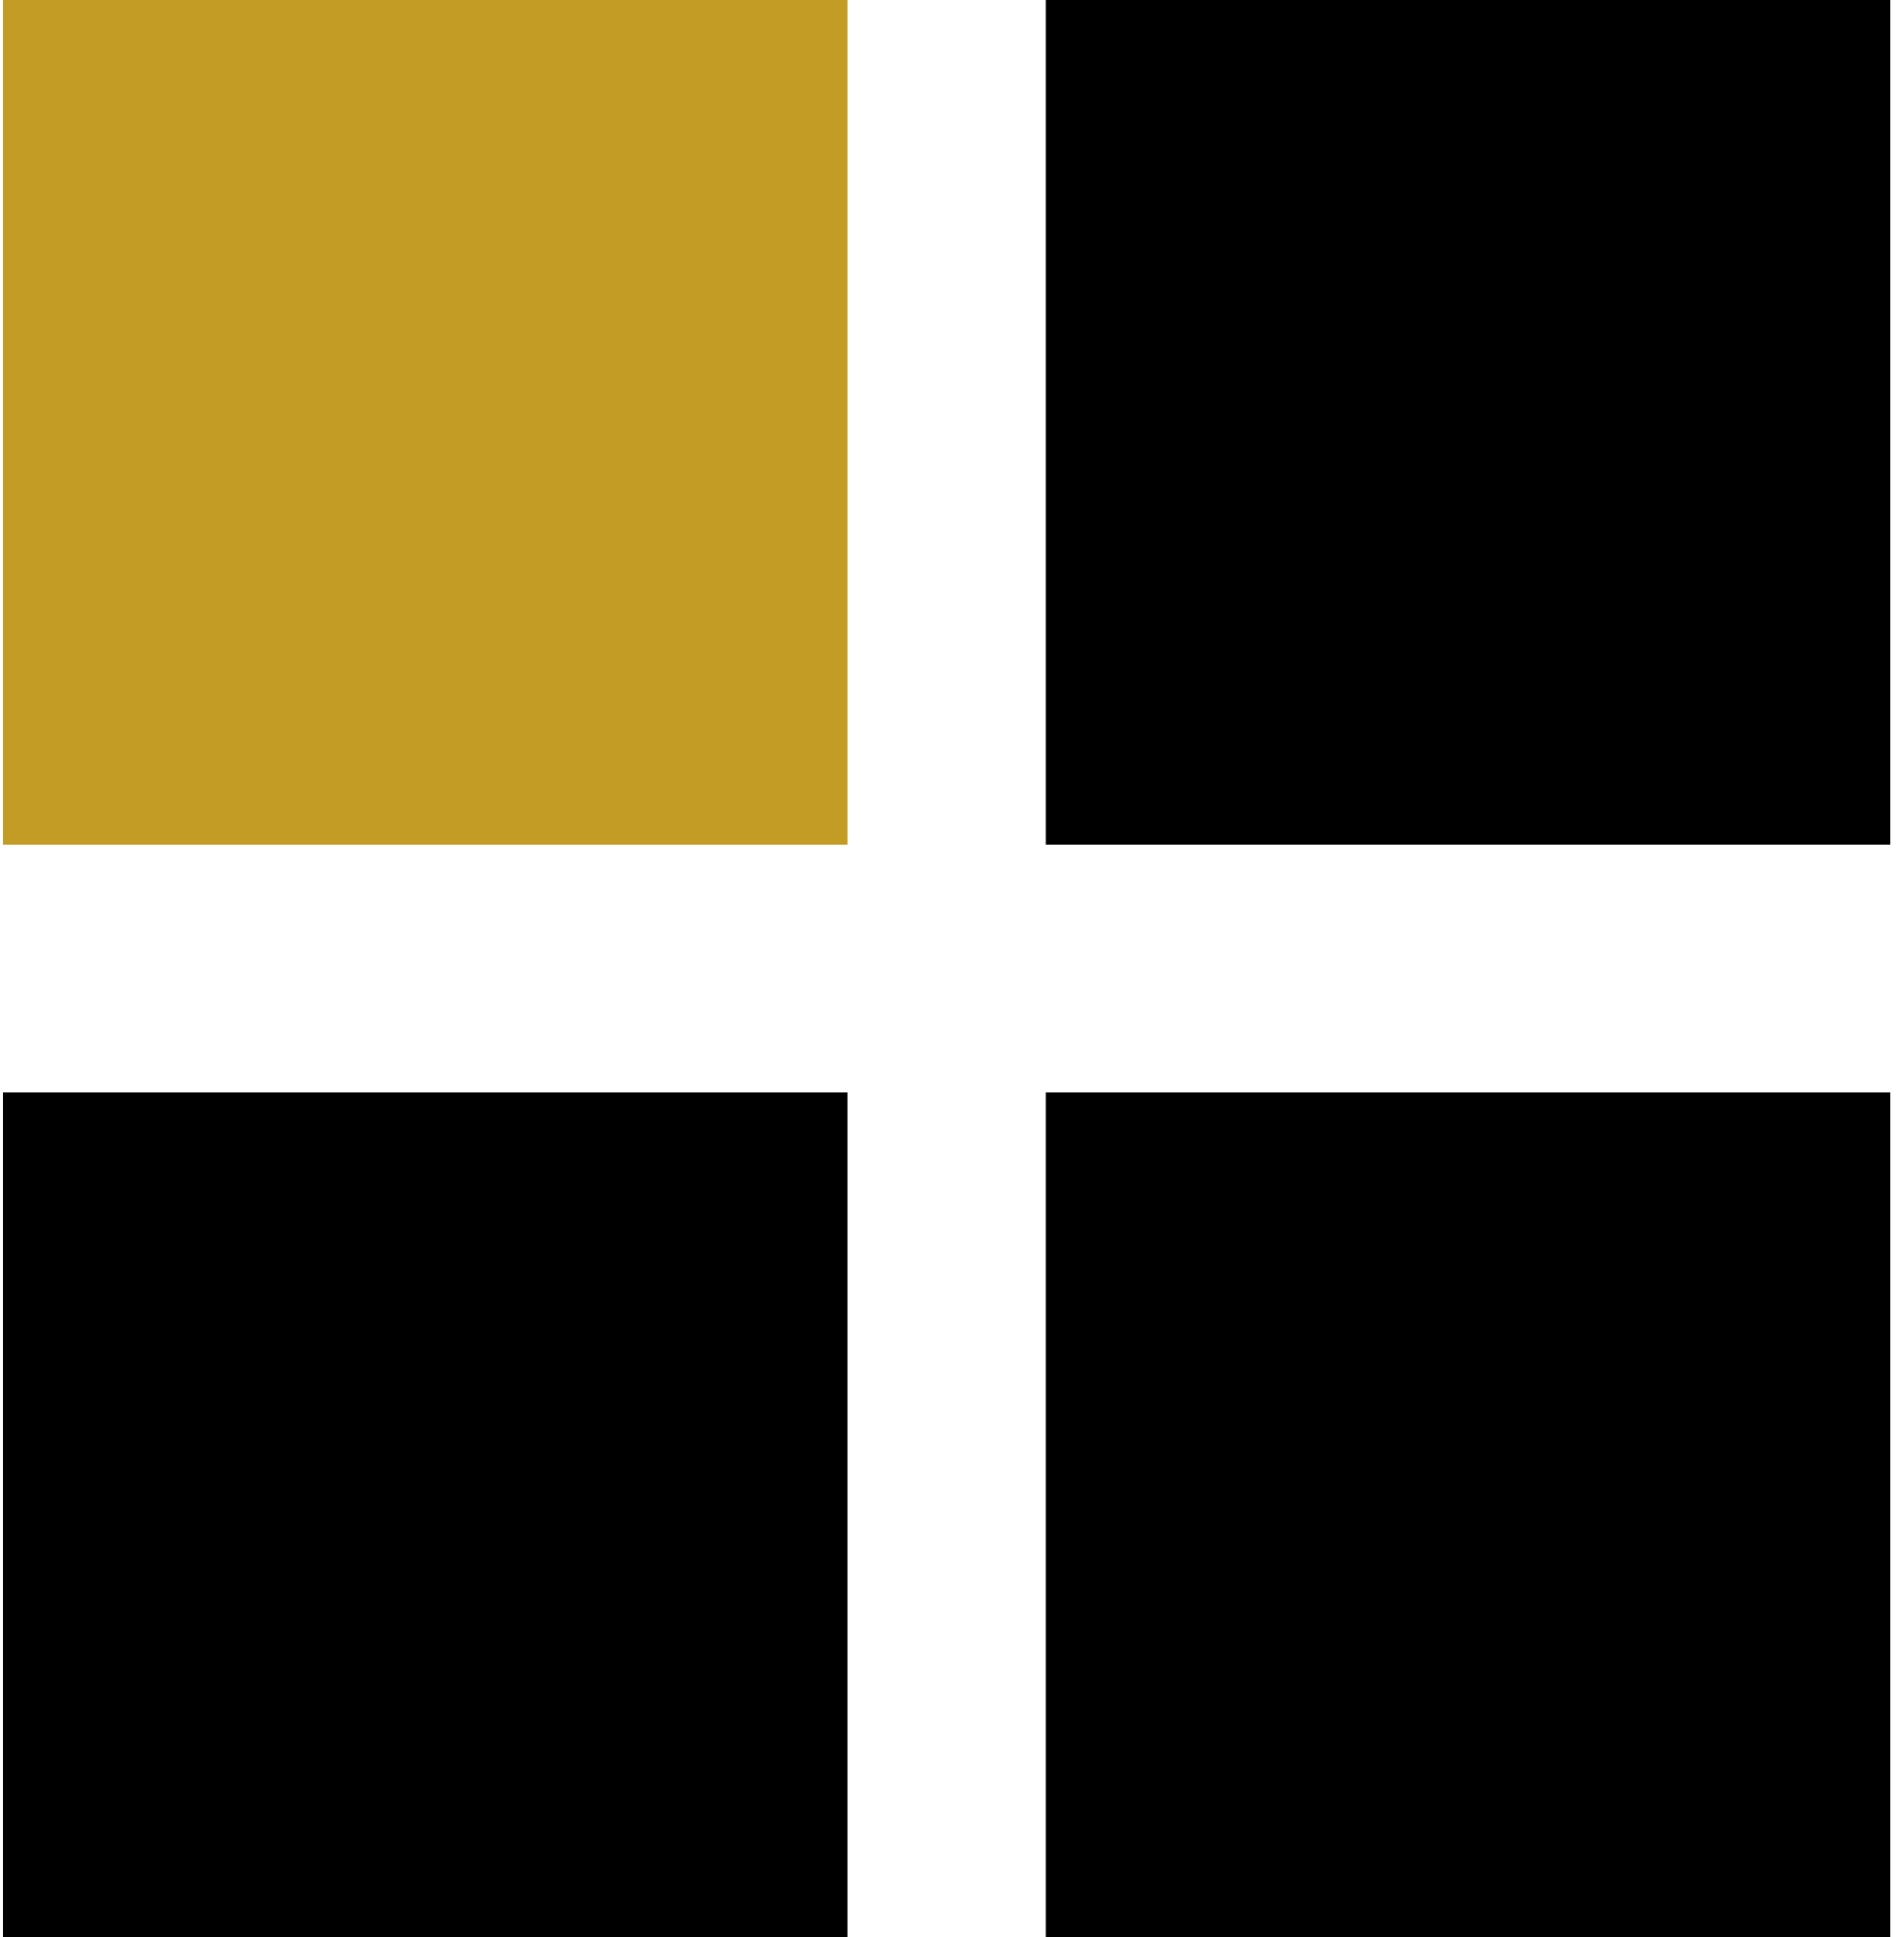
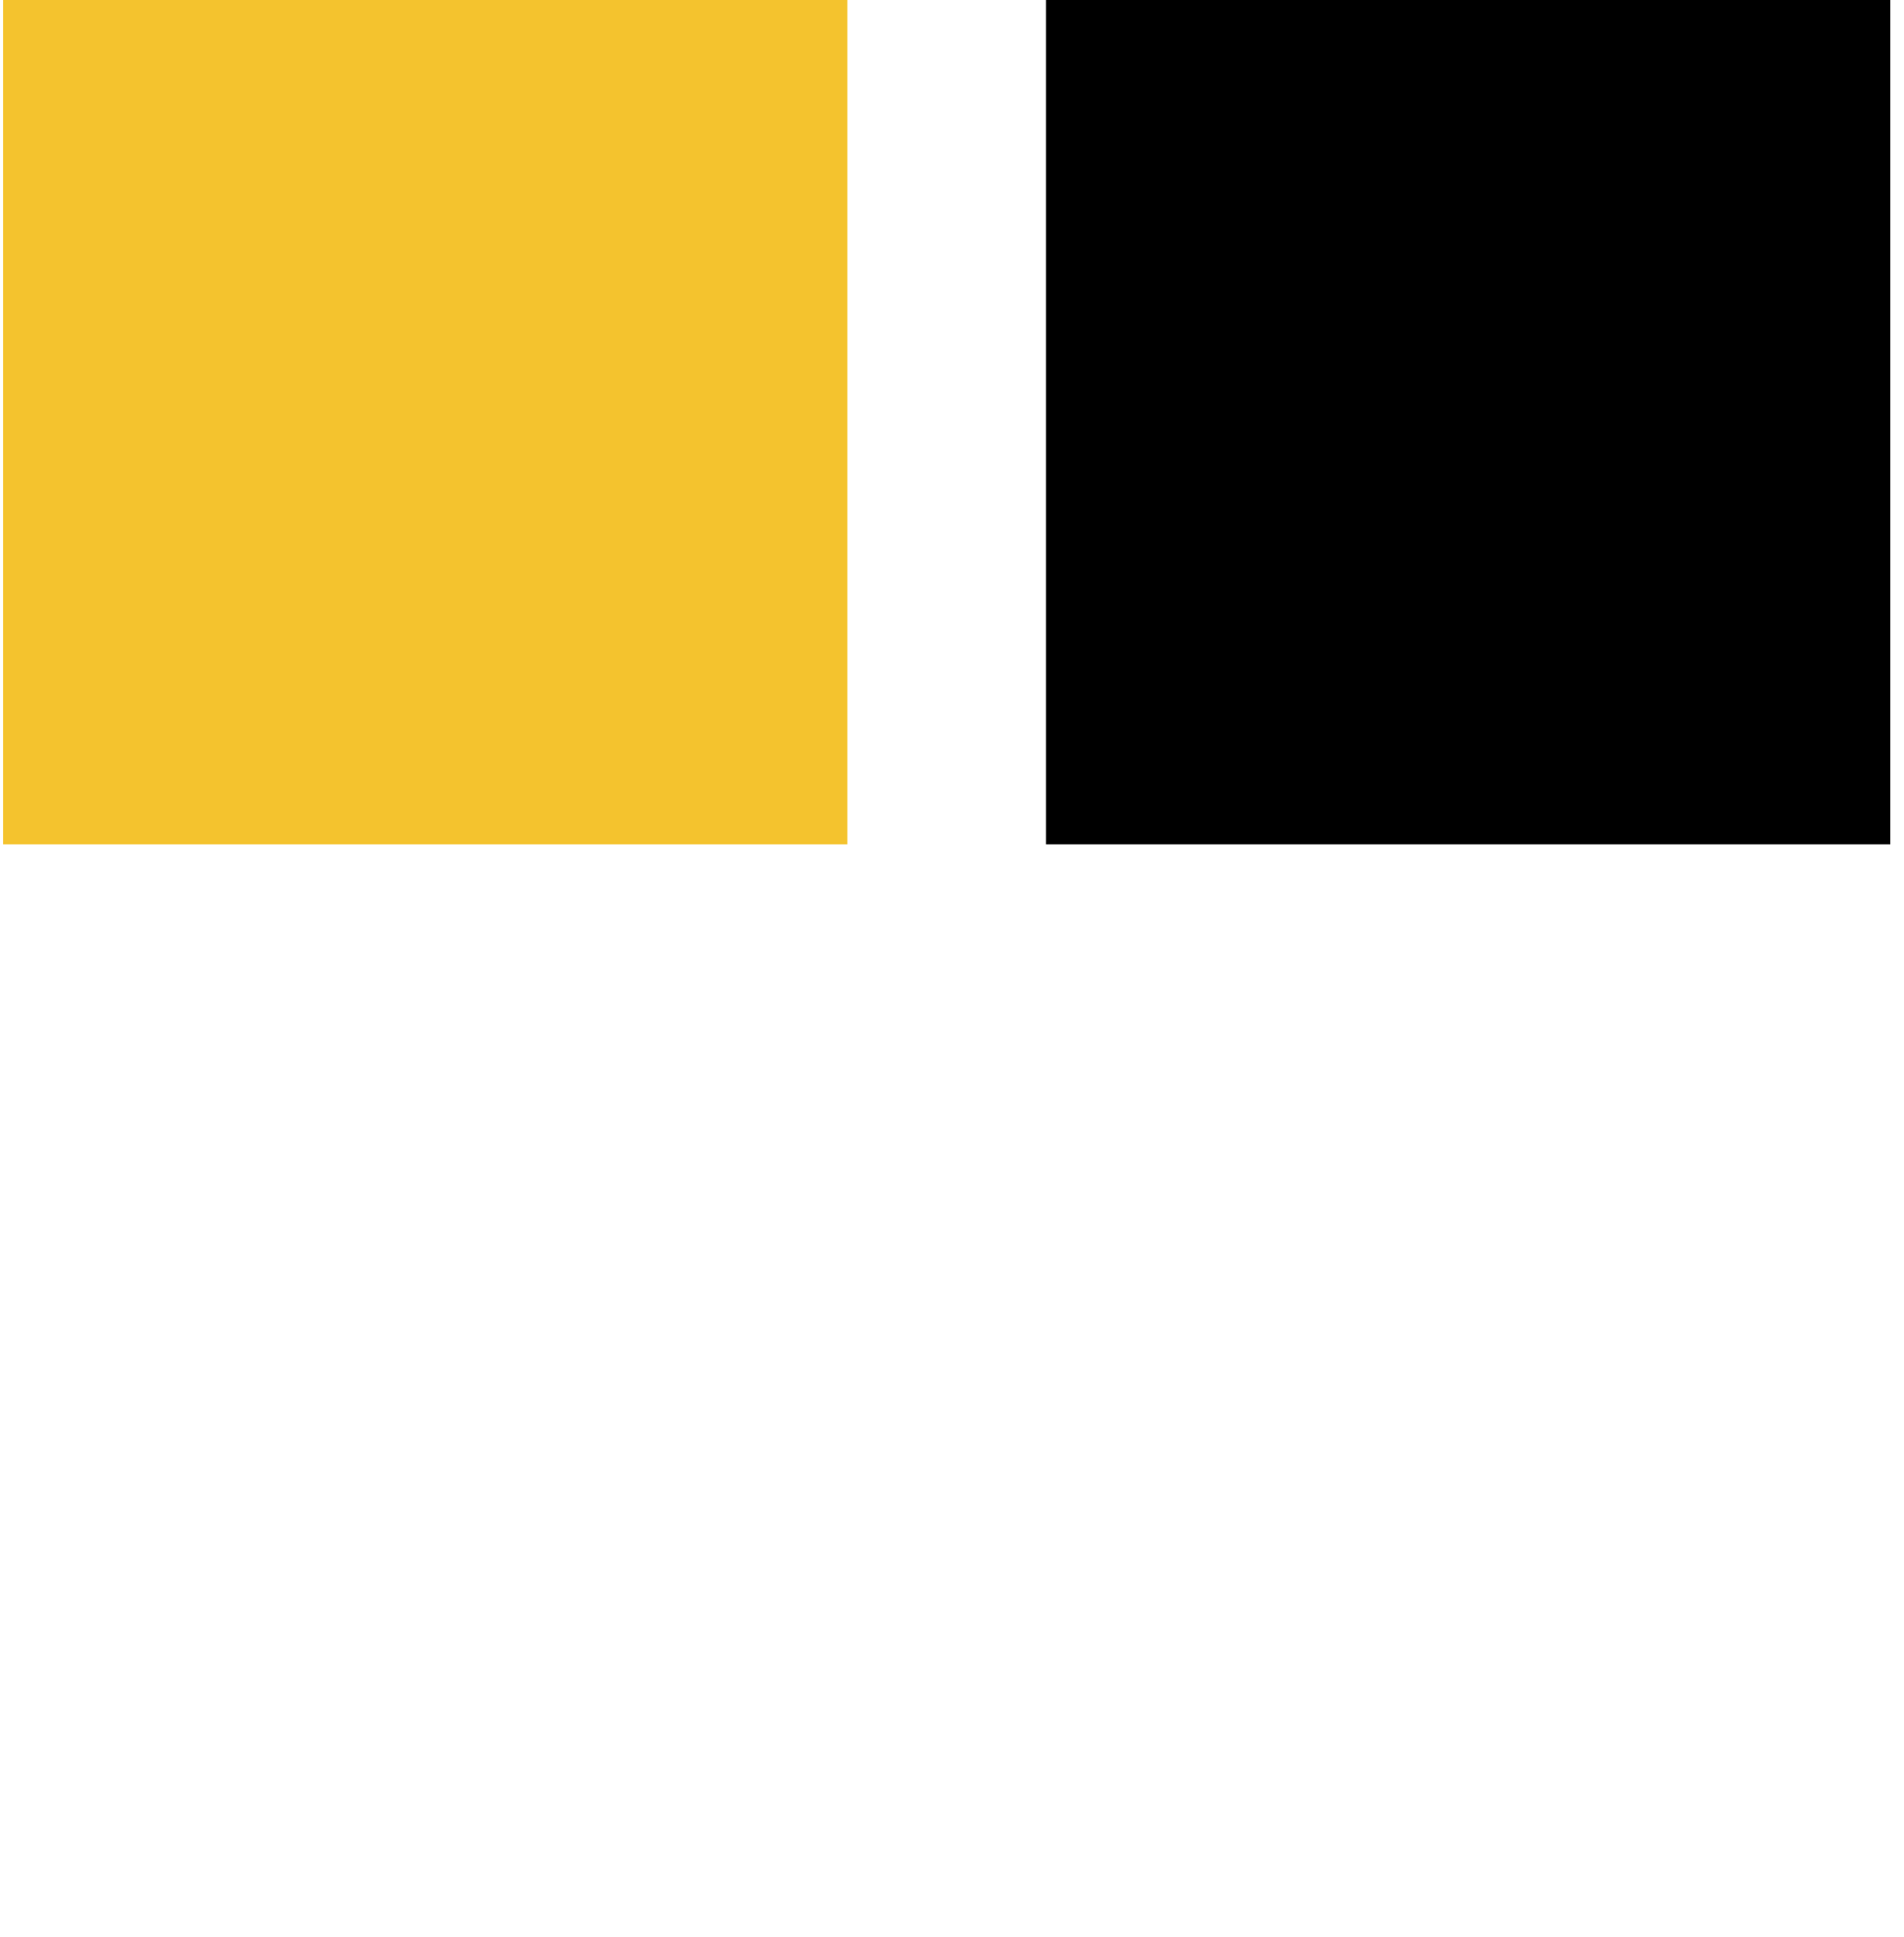
<svg xmlns="http://www.w3.org/2000/svg" width="58" height="59" viewBox="0 0 58 59" fill="none">
  <rect x="0.094" width="25.718" height="25.718" fill="#F4C32E" />
-   <rect x="0.094" width="25.718" height="25.718" fill="black" fill-opacity="0.2" />
-   <rect x="0.094" y="33.282" width="25.718" height="25.718" fill="black" />
-   <rect x="31.864" y="33.282" width="25.718" height="25.718" fill="black" />
  <rect x="31.864" width="25.718" height="25.718" fill="black" />
</svg>